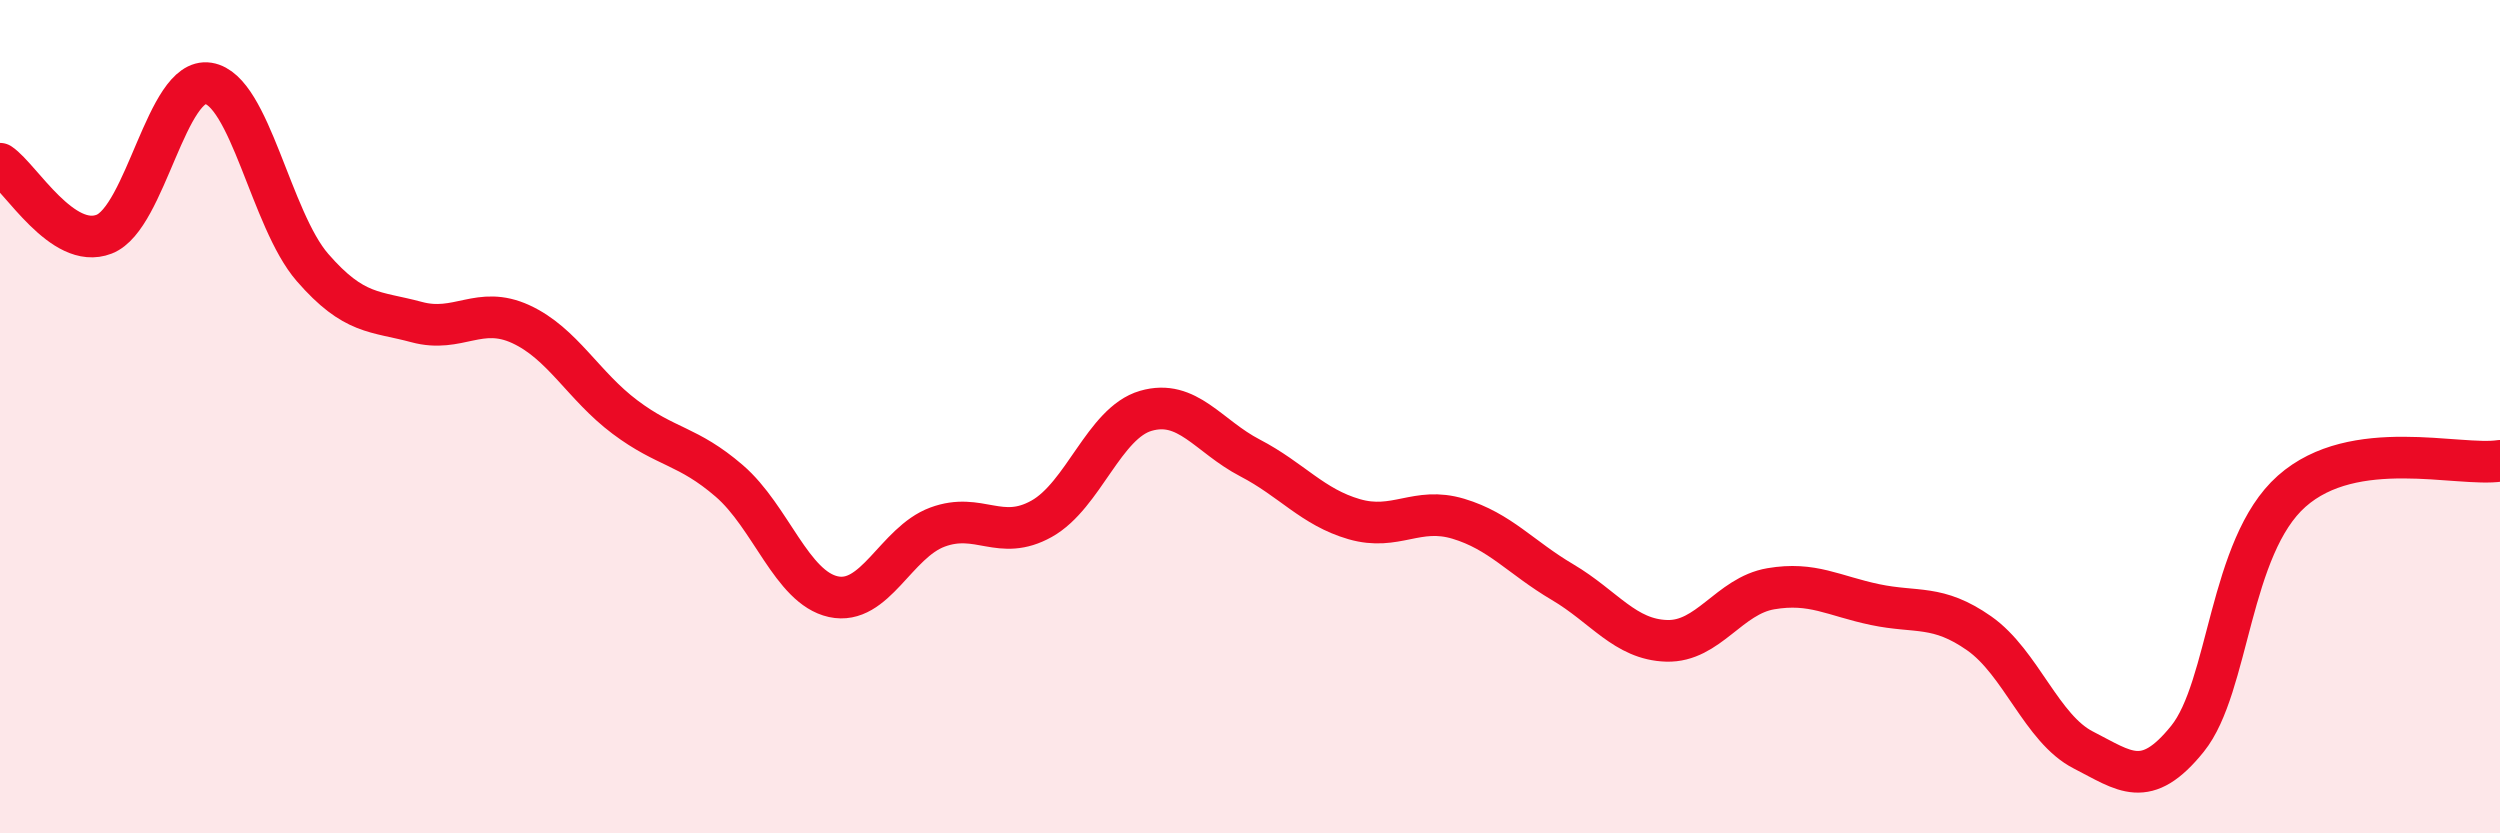
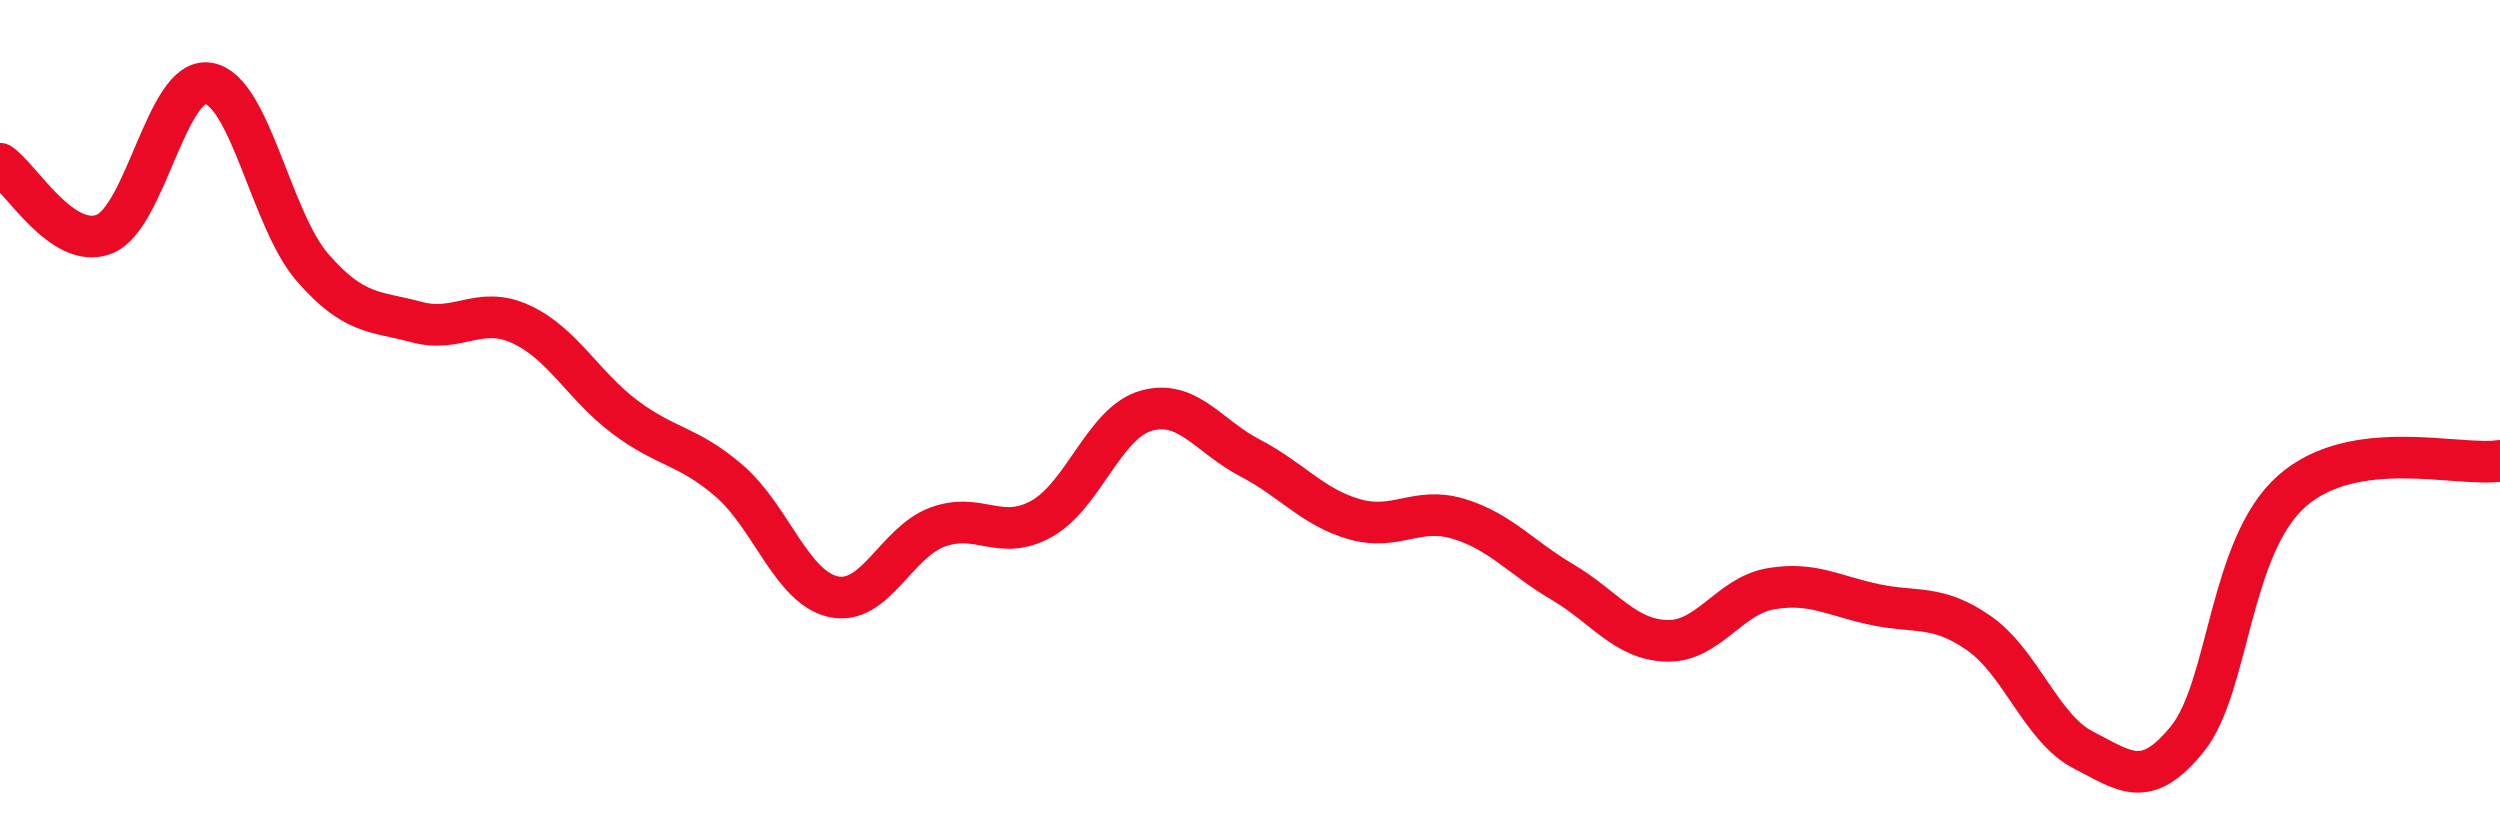
<svg xmlns="http://www.w3.org/2000/svg" width="60" height="20" viewBox="0 0 60 20">
-   <path d="M 0,3.93 C 0.5,4.27 1.5,6.01 2.5,5.62 C 3.5,5.23 4,1.84 5,2 C 6,2.16 6.5,5.27 7.5,6.42 C 8.5,7.57 9,7.46 10,7.73 C 11,8 11.5,7.32 12.5,7.78 C 13.5,8.24 14,9.26 15,10.01 C 16,10.76 16.5,10.68 17.5,11.54 C 18.5,12.4 19,14.1 20,14.32 C 21,14.54 21.5,13.02 22.5,12.65 C 23.5,12.28 24,13.01 25,12.45 C 26,11.89 26.5,10.15 27.5,9.86 C 28.5,9.57 29,10.47 30,10.99 C 31,11.51 31.5,12.17 32.5,12.46 C 33.5,12.75 34,12.15 35,12.45 C 36,12.75 36.5,13.38 37.5,13.97 C 38.5,14.56 39,15.35 40,15.38 C 41,15.41 41.5,14.3 42.5,14.13 C 43.5,13.96 44,14.3 45,14.51 C 46,14.72 46.5,14.5 47.5,15.2 C 48.5,15.9 49,17.49 50,18 C 51,18.51 51.5,18.97 52.5,17.73 C 53.5,16.49 53.5,13.12 55,11.79 C 56.5,10.46 59,11.21 60,11.06L60 20L0 20Z" fill="#EB0A25" opacity="0.1" stroke-linecap="round" stroke-linejoin="round" />
  <path d="M 0,3.93 C 0.5,4.27 1.5,6.01 2.5,5.62 C 3.5,5.23 4,1.84 5,2 C 6,2.16 6.5,5.27 7.5,6.42 C 8.5,7.57 9,7.46 10,7.73 C 11,8 11.5,7.32 12.5,7.78 C 13.5,8.24 14,9.26 15,10.01 C 16,10.76 16.5,10.68 17.5,11.54 C 18.5,12.4 19,14.1 20,14.32 C 21,14.54 21.5,13.02 22.5,12.65 C 23.5,12.28 24,13.01 25,12.45 C 26,11.89 26.5,10.15 27.5,9.86 C 28.5,9.57 29,10.47 30,10.99 C 31,11.51 31.5,12.17 32.5,12.46 C 33.5,12.75 34,12.15 35,12.45 C 36,12.75 36.5,13.38 37.5,13.97 C 38.5,14.56 39,15.35 40,15.38 C 41,15.41 41.5,14.3 42.5,14.13 C 43.5,13.96 44,14.3 45,14.51 C 46,14.72 46.5,14.5 47.5,15.2 C 48.5,15.9 49,17.49 50,18 C 51,18.51 51.5,18.97 52.5,17.73 C 53.5,16.49 53.5,13.12 55,11.79 C 56.5,10.46 59,11.21 60,11.06" stroke="#EB0A25" stroke-width="1" fill="none" stroke-linecap="round" stroke-linejoin="round" />
</svg>